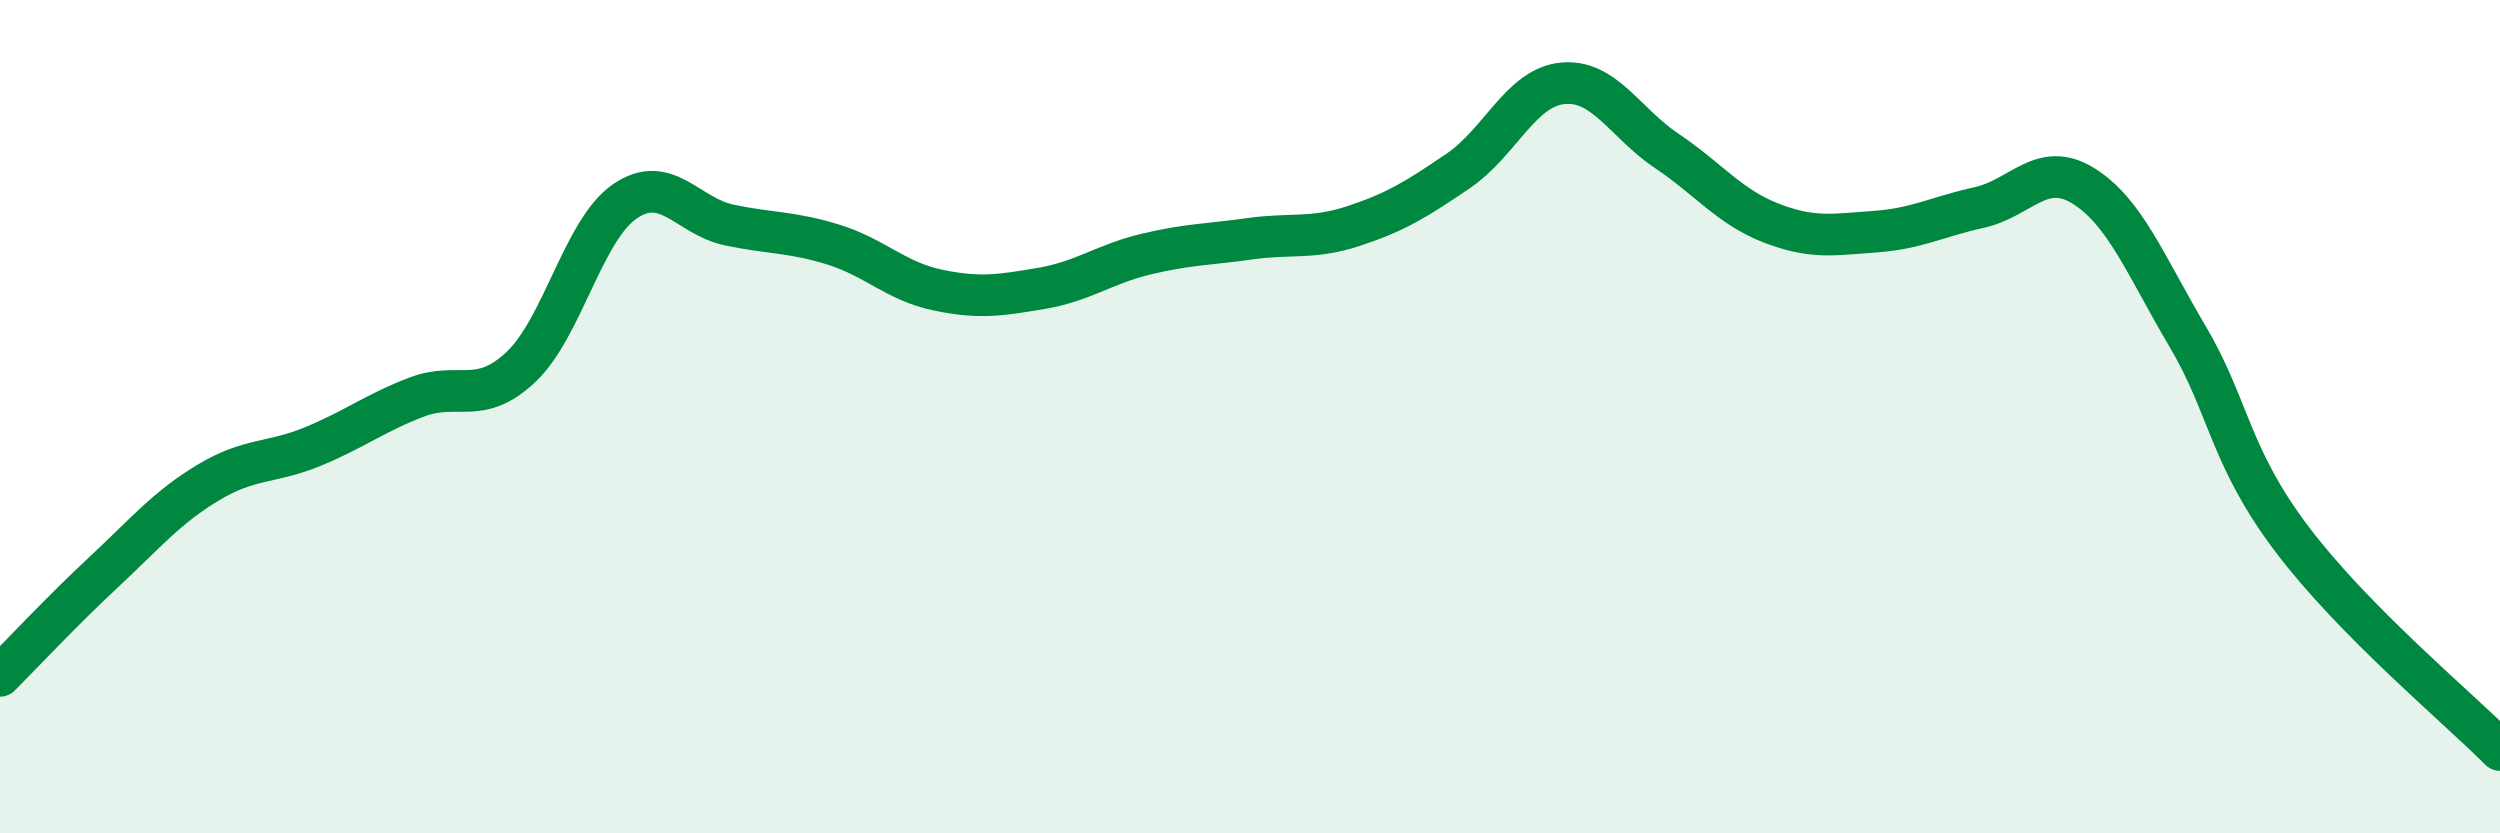
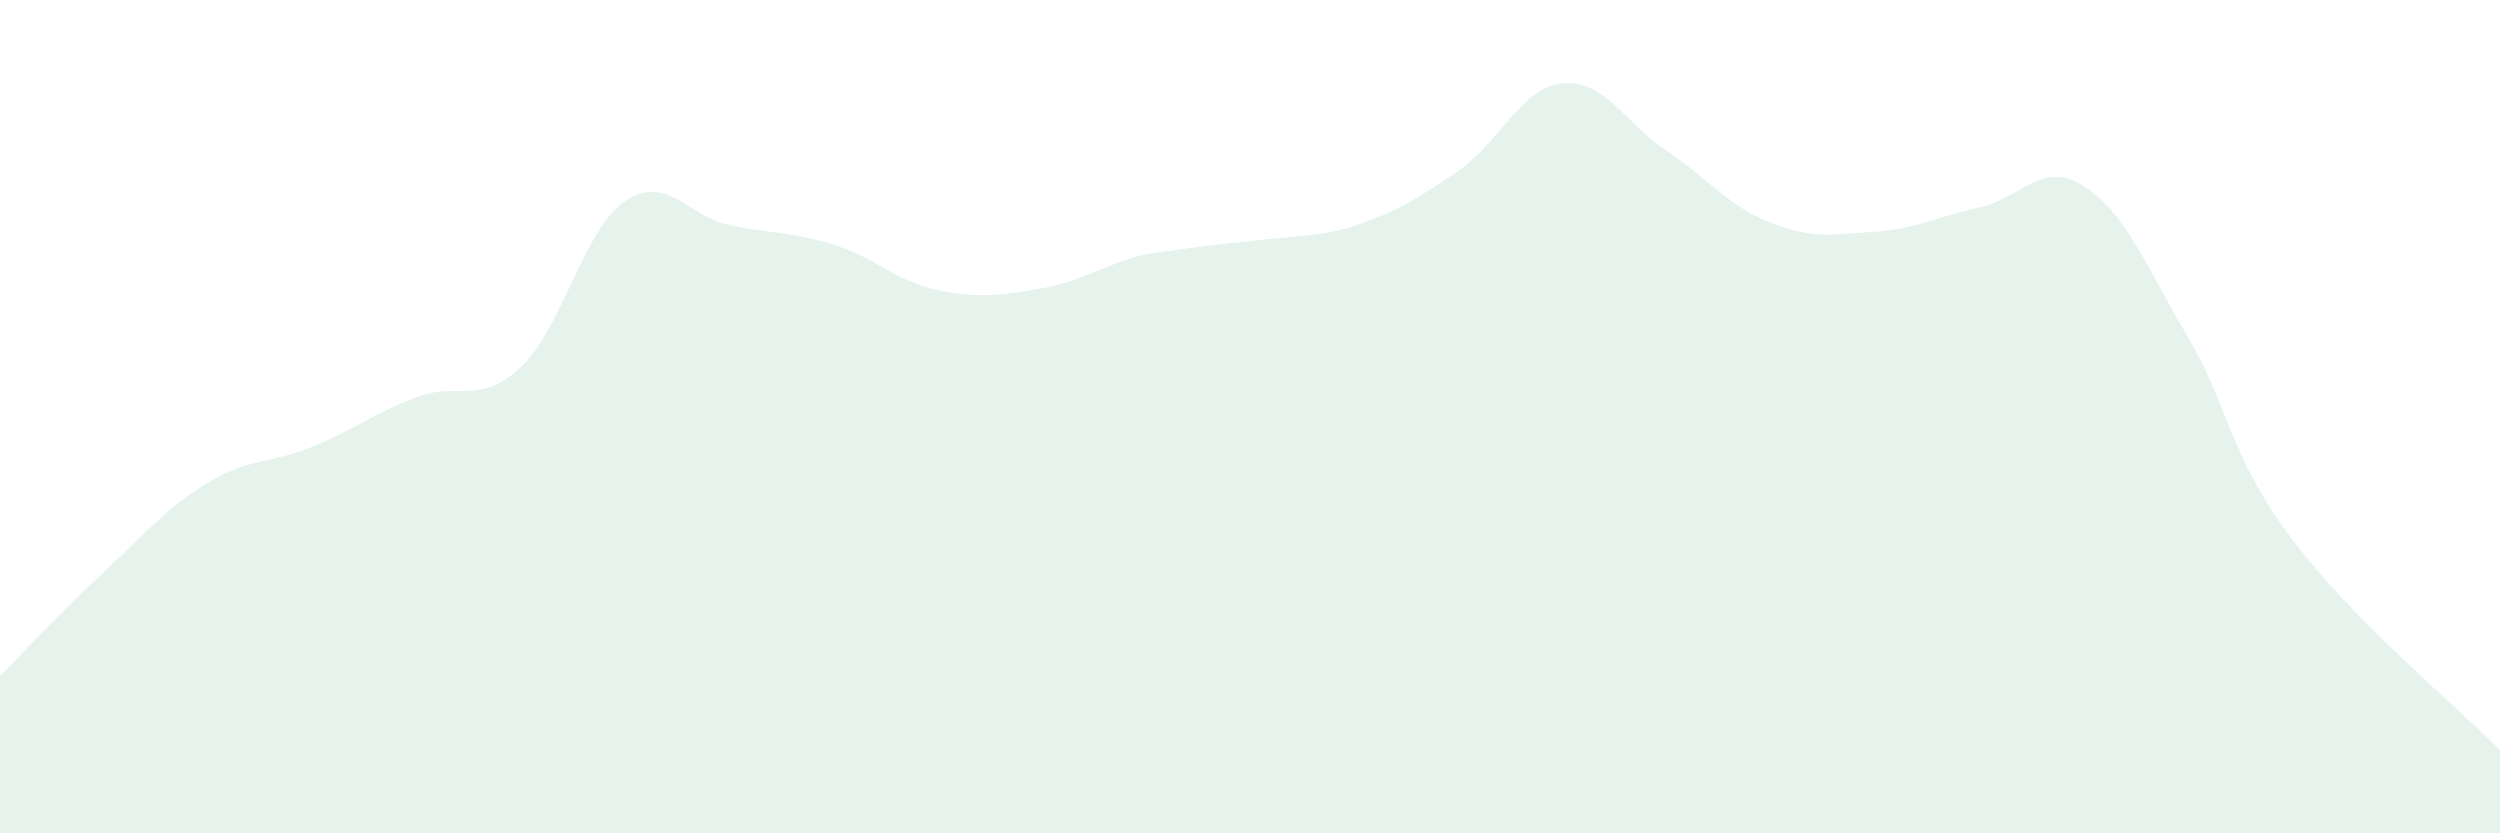
<svg xmlns="http://www.w3.org/2000/svg" width="60" height="20" viewBox="0 0 60 20">
-   <path d="M 0,16.22 C 0.5,15.72 1.5,14.65 2.5,13.72 C 3.5,12.79 4,12.18 5,11.58 C 6,10.98 6.5,11.13 7.5,10.72 C 8.5,10.31 9,9.91 10,9.53 C 11,9.15 11.5,9.75 12.5,8.81 C 13.5,7.87 14,5.51 15,4.83 C 16,4.15 16.5,5.19 17.5,5.4 C 18.5,5.61 19,5.56 20,5.87 C 21,6.18 21.5,6.75 22.5,6.96 C 23.5,7.17 24,7.09 25,6.92 C 26,6.75 26.5,6.34 27.5,6.1 C 28.5,5.86 29,5.87 30,5.73 C 31,5.59 31.5,5.75 32.5,5.42 C 33.5,5.09 34,4.78 35,4.1 C 36,3.42 36.5,2.1 37.5,2 C 38.5,1.9 39,2.95 40,3.62 C 41,4.29 41.5,4.96 42.5,5.35 C 43.5,5.74 44,5.63 45,5.56 C 46,5.49 46.5,5.2 47.5,4.98 C 48.5,4.76 49,3.84 50,4.46 C 51,5.08 51.5,6.38 52.5,8.07 C 53.5,9.76 53.5,10.94 55,12.93 C 56.5,14.92 59,16.99 60,18L60 20L0 20Z" fill="#008740" opacity="0.1" stroke-linecap="round" stroke-linejoin="round" />
-   <path d="M 0,16.22 C 0.5,15.72 1.5,14.65 2.5,13.72 C 3.5,12.79 4,12.18 5,11.58 C 6,10.98 6.5,11.13 7.5,10.72 C 8.5,10.31 9,9.91 10,9.53 C 11,9.15 11.5,9.75 12.5,8.81 C 13.5,7.87 14,5.51 15,4.83 C 16,4.15 16.5,5.19 17.5,5.4 C 18.5,5.61 19,5.56 20,5.87 C 21,6.18 21.5,6.75 22.5,6.96 C 23.5,7.17 24,7.09 25,6.92 C 26,6.75 26.5,6.34 27.5,6.1 C 28.5,5.86 29,5.87 30,5.73 C 31,5.59 31.5,5.75 32.5,5.42 C 33.5,5.09 34,4.78 35,4.1 C 36,3.42 36.5,2.1 37.5,2 C 38.5,1.9 39,2.95 40,3.62 C 41,4.29 41.5,4.96 42.5,5.35 C 43.5,5.74 44,5.63 45,5.56 C 46,5.49 46.5,5.2 47.5,4.98 C 48.5,4.76 49,3.84 50,4.46 C 51,5.08 51.5,6.38 52.5,8.07 C 53.5,9.76 53.5,10.94 55,12.93 C 56.5,14.92 59,16.99 60,18" stroke="#008740" stroke-width="1" fill="none" stroke-linecap="round" stroke-linejoin="round" />
+   <path d="M 0,16.22 C 0.5,15.72 1.5,14.65 2.5,13.72 C 3.5,12.79 4,12.18 5,11.58 C 6,10.98 6.5,11.13 7.5,10.72 C 8.5,10.31 9,9.91 10,9.53 C 11,9.15 11.5,9.75 12.5,8.81 C 13.5,7.87 14,5.51 15,4.83 C 16,4.15 16.5,5.19 17.5,5.4 C 18.5,5.61 19,5.56 20,5.87 C 21,6.18 21.5,6.75 22.5,6.96 C 23.5,7.17 24,7.09 25,6.92 C 26,6.75 26.5,6.34 27.5,6.1 C 31,5.59 31.5,5.75 32.5,5.42 C 33.5,5.09 34,4.78 35,4.1 C 36,3.42 36.5,2.1 37.5,2 C 38.5,1.9 39,2.95 40,3.62 C 41,4.29 41.5,4.96 42.5,5.35 C 43.5,5.74 44,5.63 45,5.56 C 46,5.49 46.5,5.2 47.5,4.98 C 48.5,4.76 49,3.84 50,4.46 C 51,5.08 51.5,6.38 52.5,8.07 C 53.5,9.76 53.5,10.94 55,12.93 C 56.5,14.92 59,16.99 60,18L60 20L0 20Z" fill="#008740" opacity="0.1" stroke-linecap="round" stroke-linejoin="round" />
</svg>